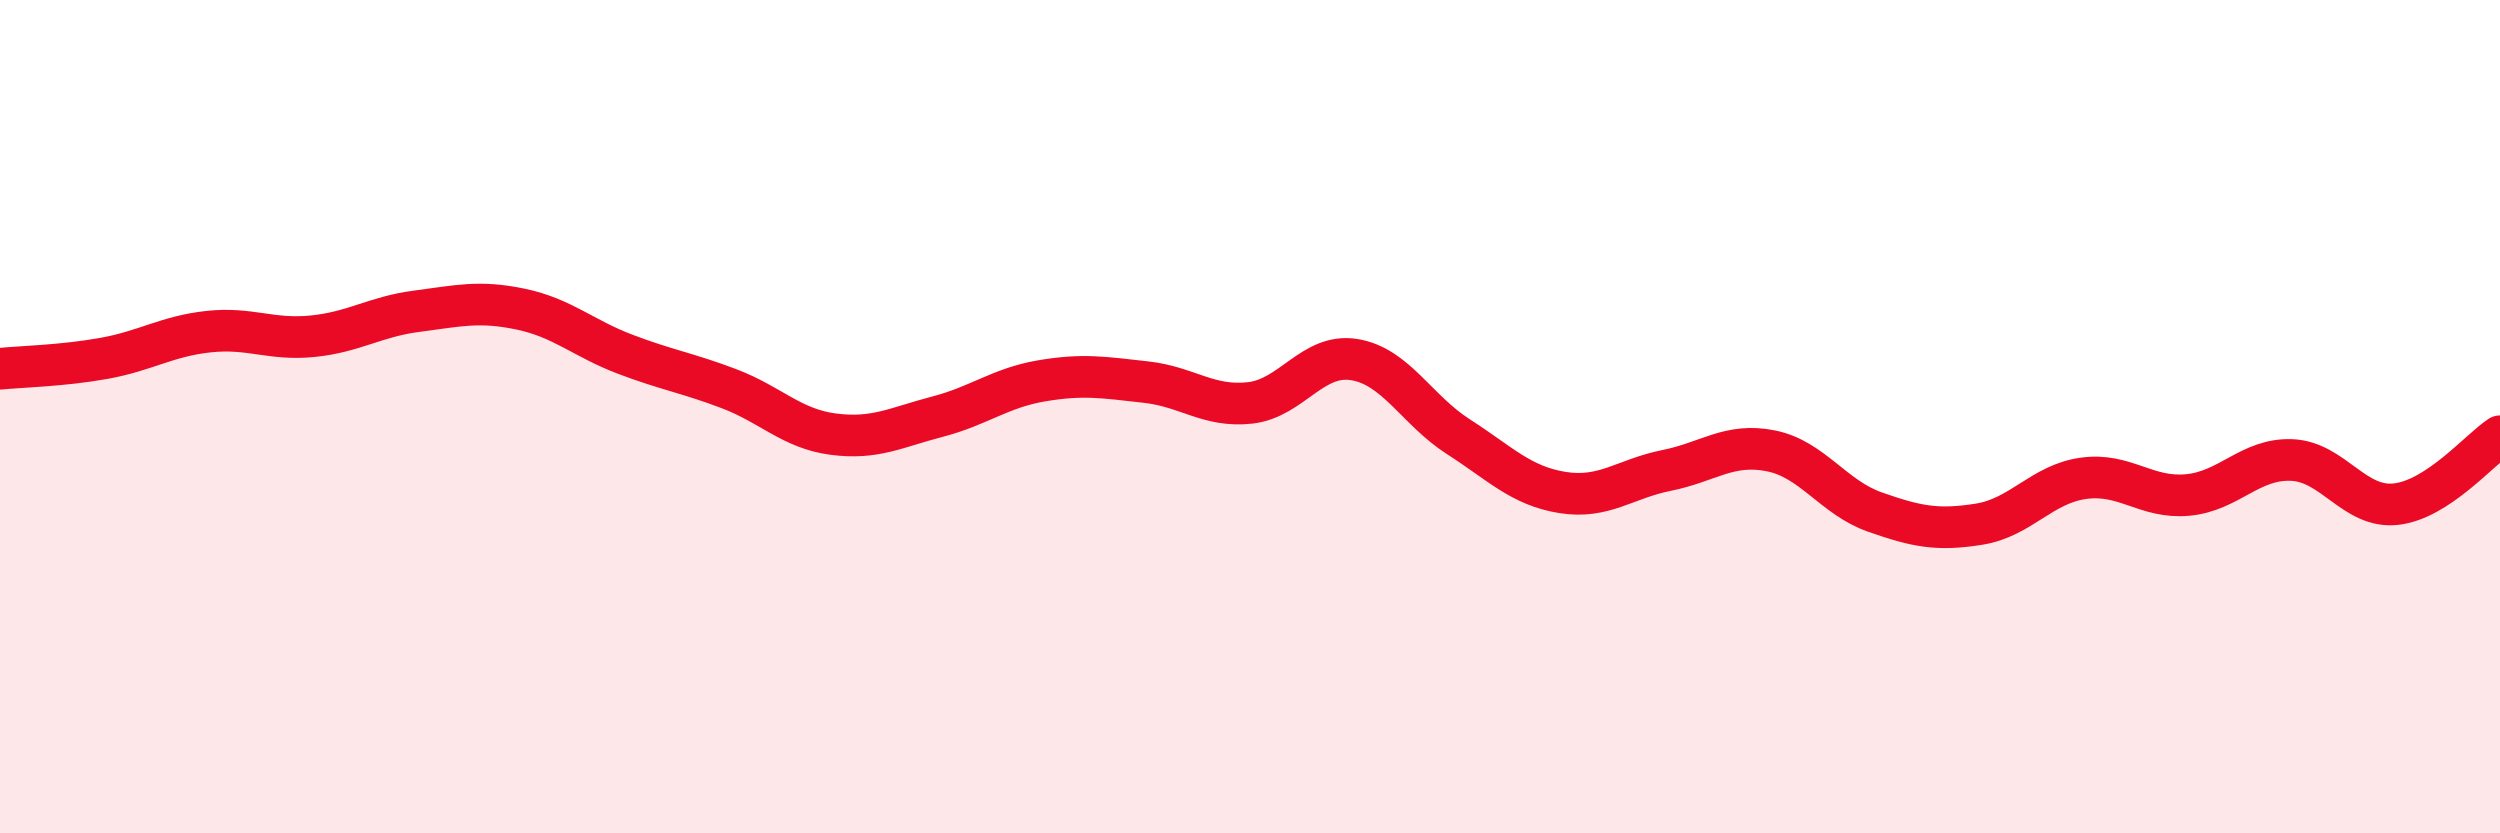
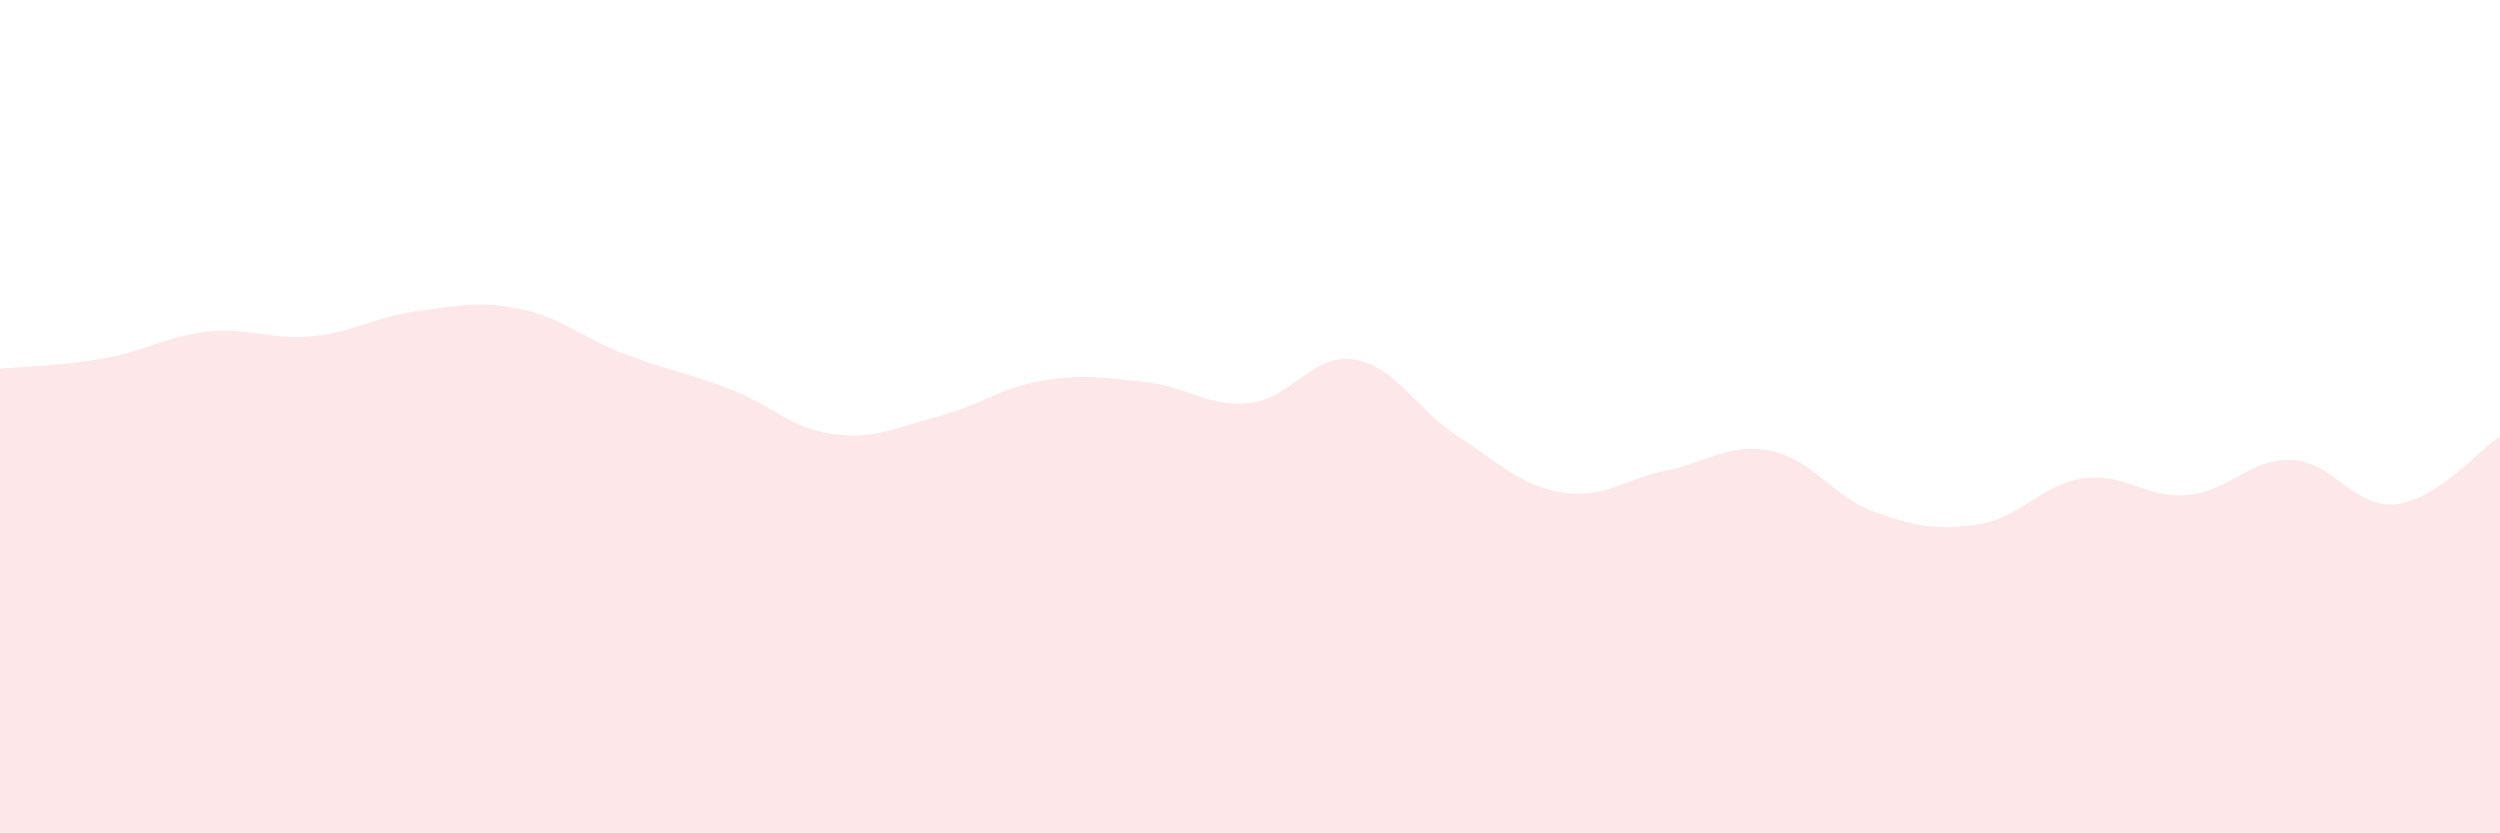
<svg xmlns="http://www.w3.org/2000/svg" width="60" height="20" viewBox="0 0 60 20">
  <path d="M 0,8.85 C 0.5,8.8 1.5,8.78 2.5,8.6 C 3.5,8.42 4,8.07 5,7.96 C 6,7.85 6.5,8.17 7.5,8.07 C 8.5,7.97 9,7.6 10,7.47 C 11,7.34 11.5,7.21 12.5,7.42 C 13.5,7.63 14,8.12 15,8.5 C 16,8.88 16.5,8.95 17.5,9.33 C 18.5,9.71 19,10.29 20,10.42 C 21,10.55 21.5,10.26 22.5,10 C 23.5,9.74 24,9.31 25,9.14 C 26,8.97 26.5,9.06 27.5,9.17 C 28.5,9.28 29,9.78 30,9.67 C 31,9.56 31.5,8.47 32.5,8.63 C 33.5,8.79 34,9.84 35,10.48 C 36,11.12 36.5,11.66 37.5,11.82 C 38.5,11.98 39,11.49 40,11.29 C 41,11.09 41.5,10.62 42.5,10.82 C 43.5,11.02 44,11.94 45,12.29 C 46,12.64 46.5,12.74 47.5,12.58 C 48.5,12.42 49,11.62 50,11.48 C 51,11.34 51.5,11.97 52.5,11.88 C 53.5,11.79 54,11 55,11.04 C 56,11.08 56.5,12.21 57.5,12.1 C 58.5,11.99 59.5,10.8 60,10.47L60 20L0 20Z" fill="#EB0A25" opacity="0.1" stroke-linecap="round" stroke-linejoin="round" />
-   <path d="M 0,8.85 C 0.5,8.8 1.5,8.78 2.5,8.6 C 3.5,8.42 4,8.07 5,7.96 C 6,7.85 6.5,8.17 7.5,8.07 C 8.5,7.97 9,7.6 10,7.47 C 11,7.34 11.5,7.21 12.5,7.42 C 13.5,7.63 14,8.12 15,8.5 C 16,8.88 16.5,8.95 17.5,9.33 C 18.5,9.71 19,10.29 20,10.42 C 21,10.55 21.5,10.26 22.5,10 C 23.5,9.74 24,9.31 25,9.14 C 26,8.97 26.5,9.06 27.5,9.17 C 28.5,9.28 29,9.78 30,9.67 C 31,9.56 31.5,8.47 32.5,8.63 C 33.5,8.79 34,9.84 35,10.48 C 36,11.12 36.5,11.66 37.5,11.82 C 38.5,11.98 39,11.49 40,11.29 C 41,11.09 41.5,10.62 42.5,10.82 C 43.5,11.02 44,11.94 45,12.29 C 46,12.64 46.5,12.74 47.5,12.58 C 48.5,12.42 49,11.62 50,11.48 C 51,11.34 51.5,11.97 52.5,11.88 C 53.5,11.79 54,11 55,11.04 C 56,11.08 56.5,12.21 57.5,12.1 C 58.5,11.99 59.5,10.8 60,10.47" stroke="#EB0A25" stroke-width="1" fill="none" stroke-linecap="round" stroke-linejoin="round" />
</svg>